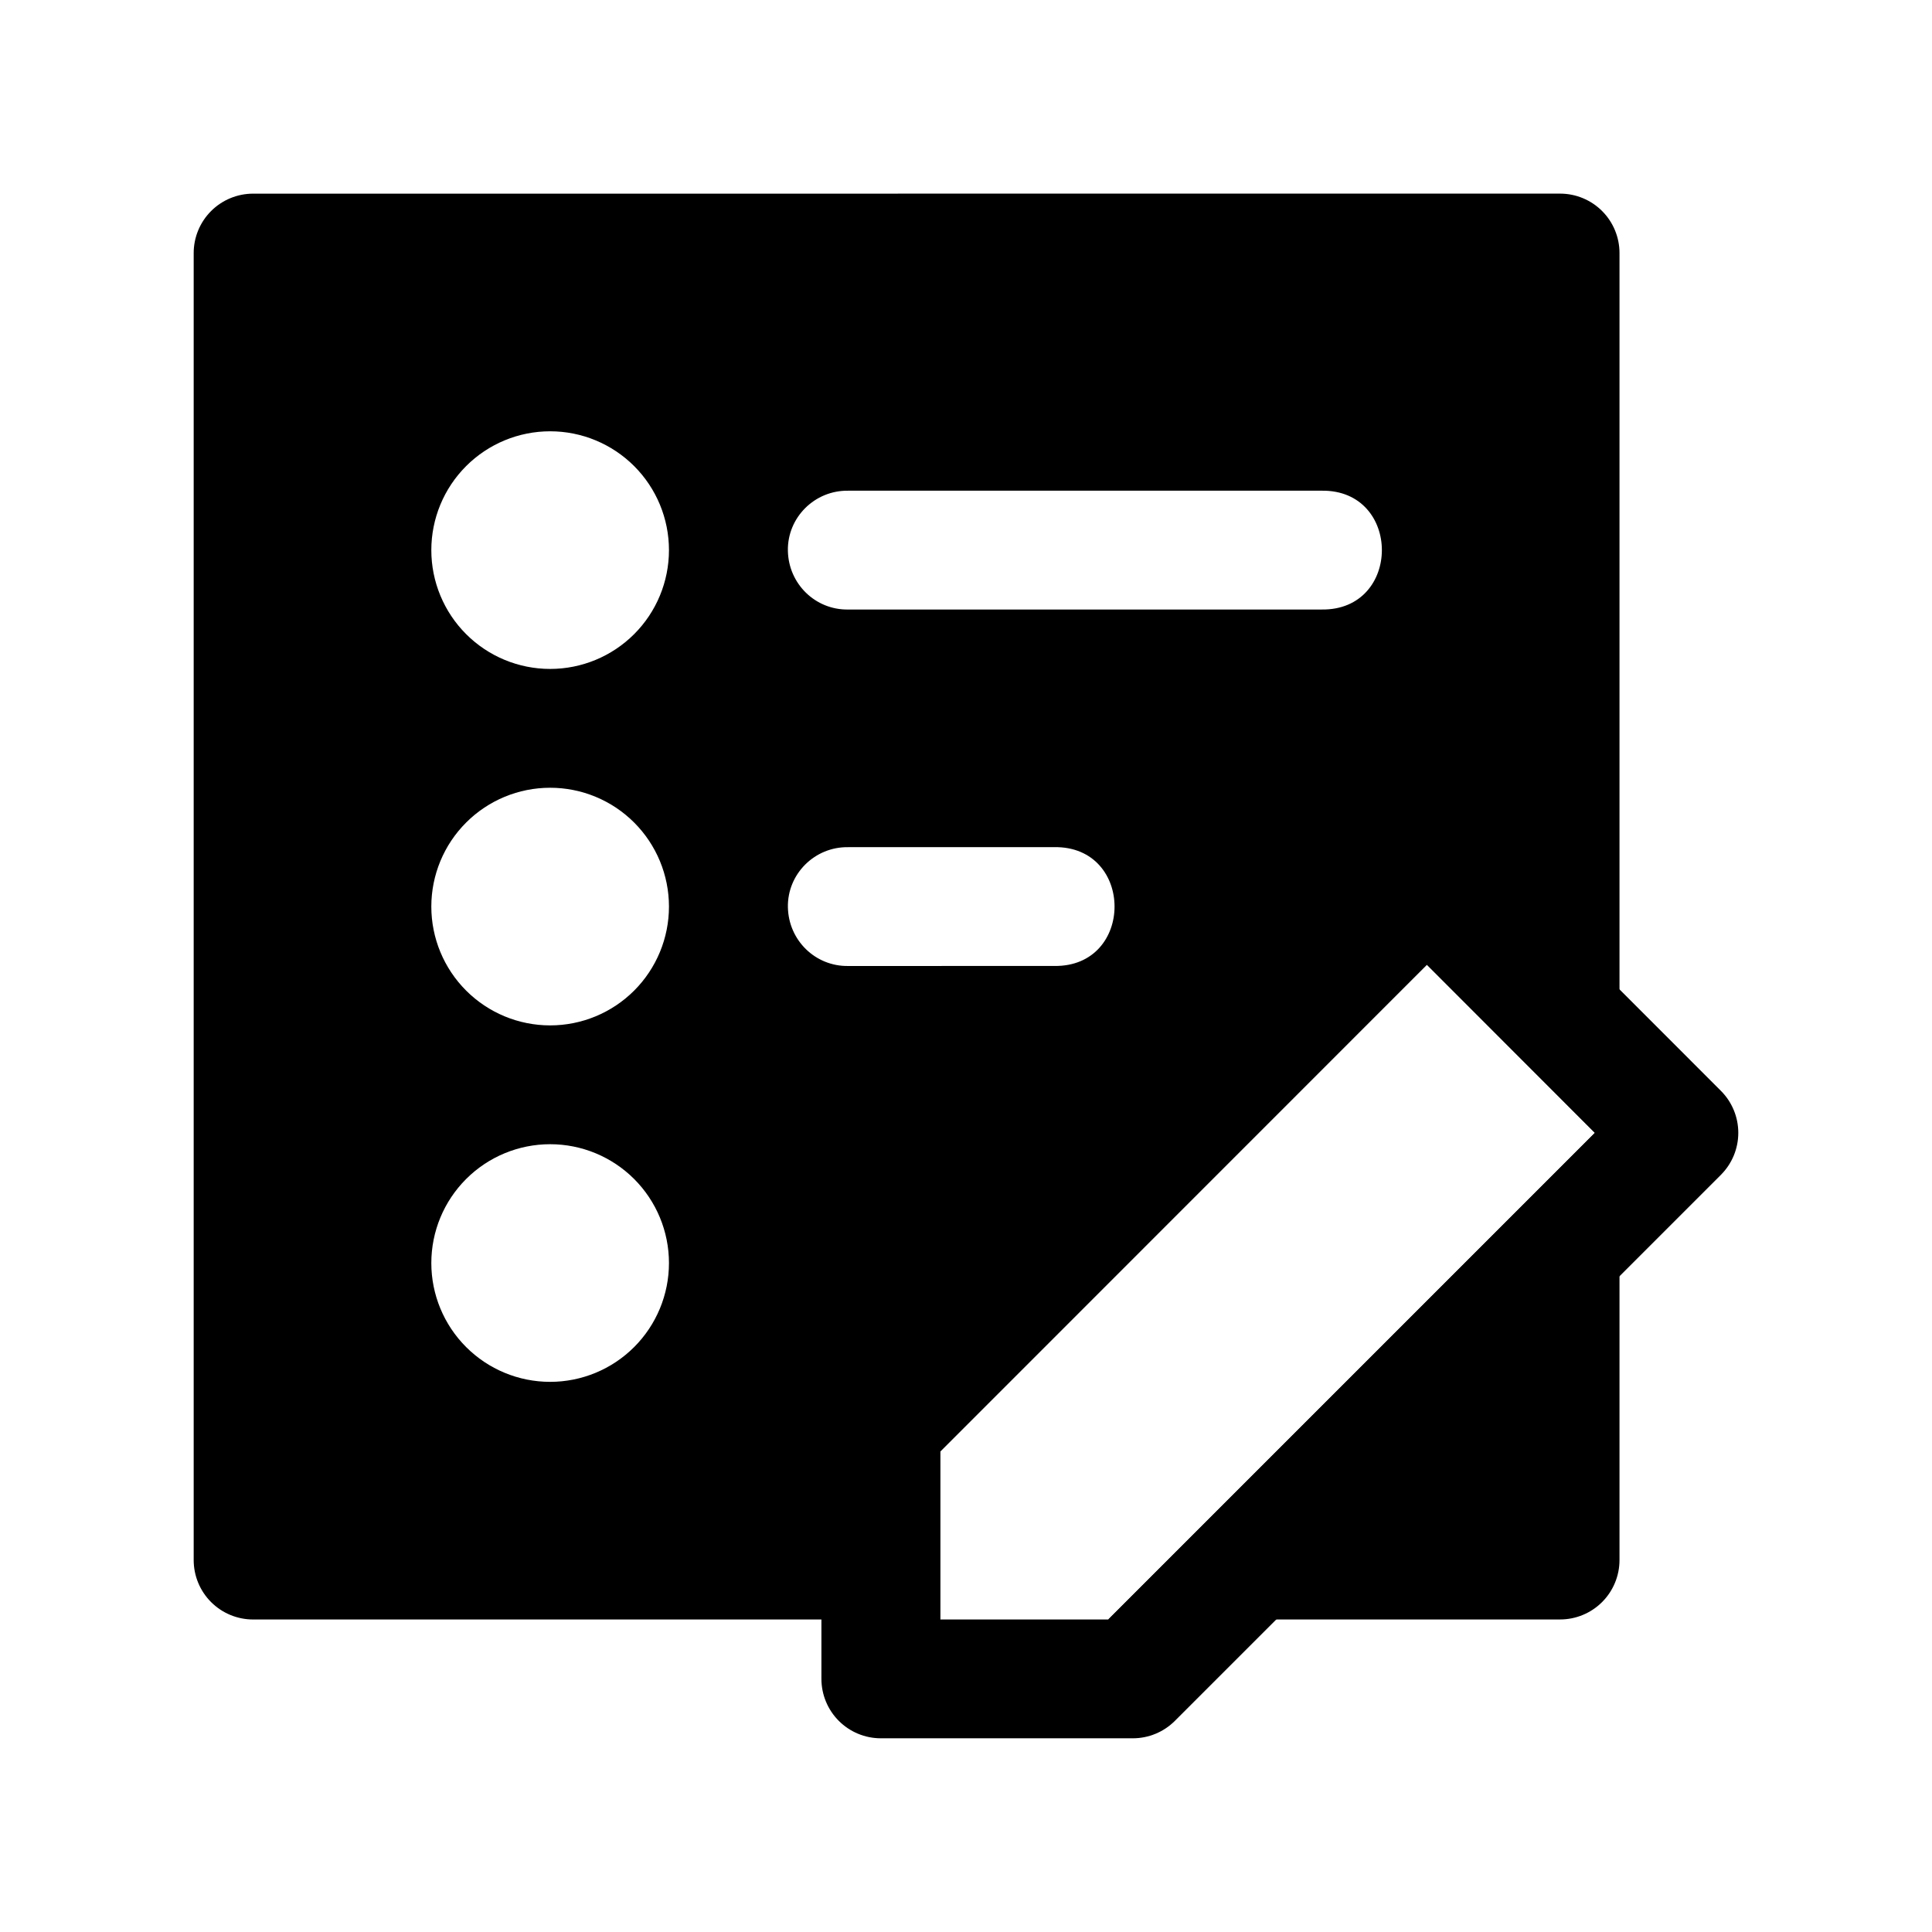
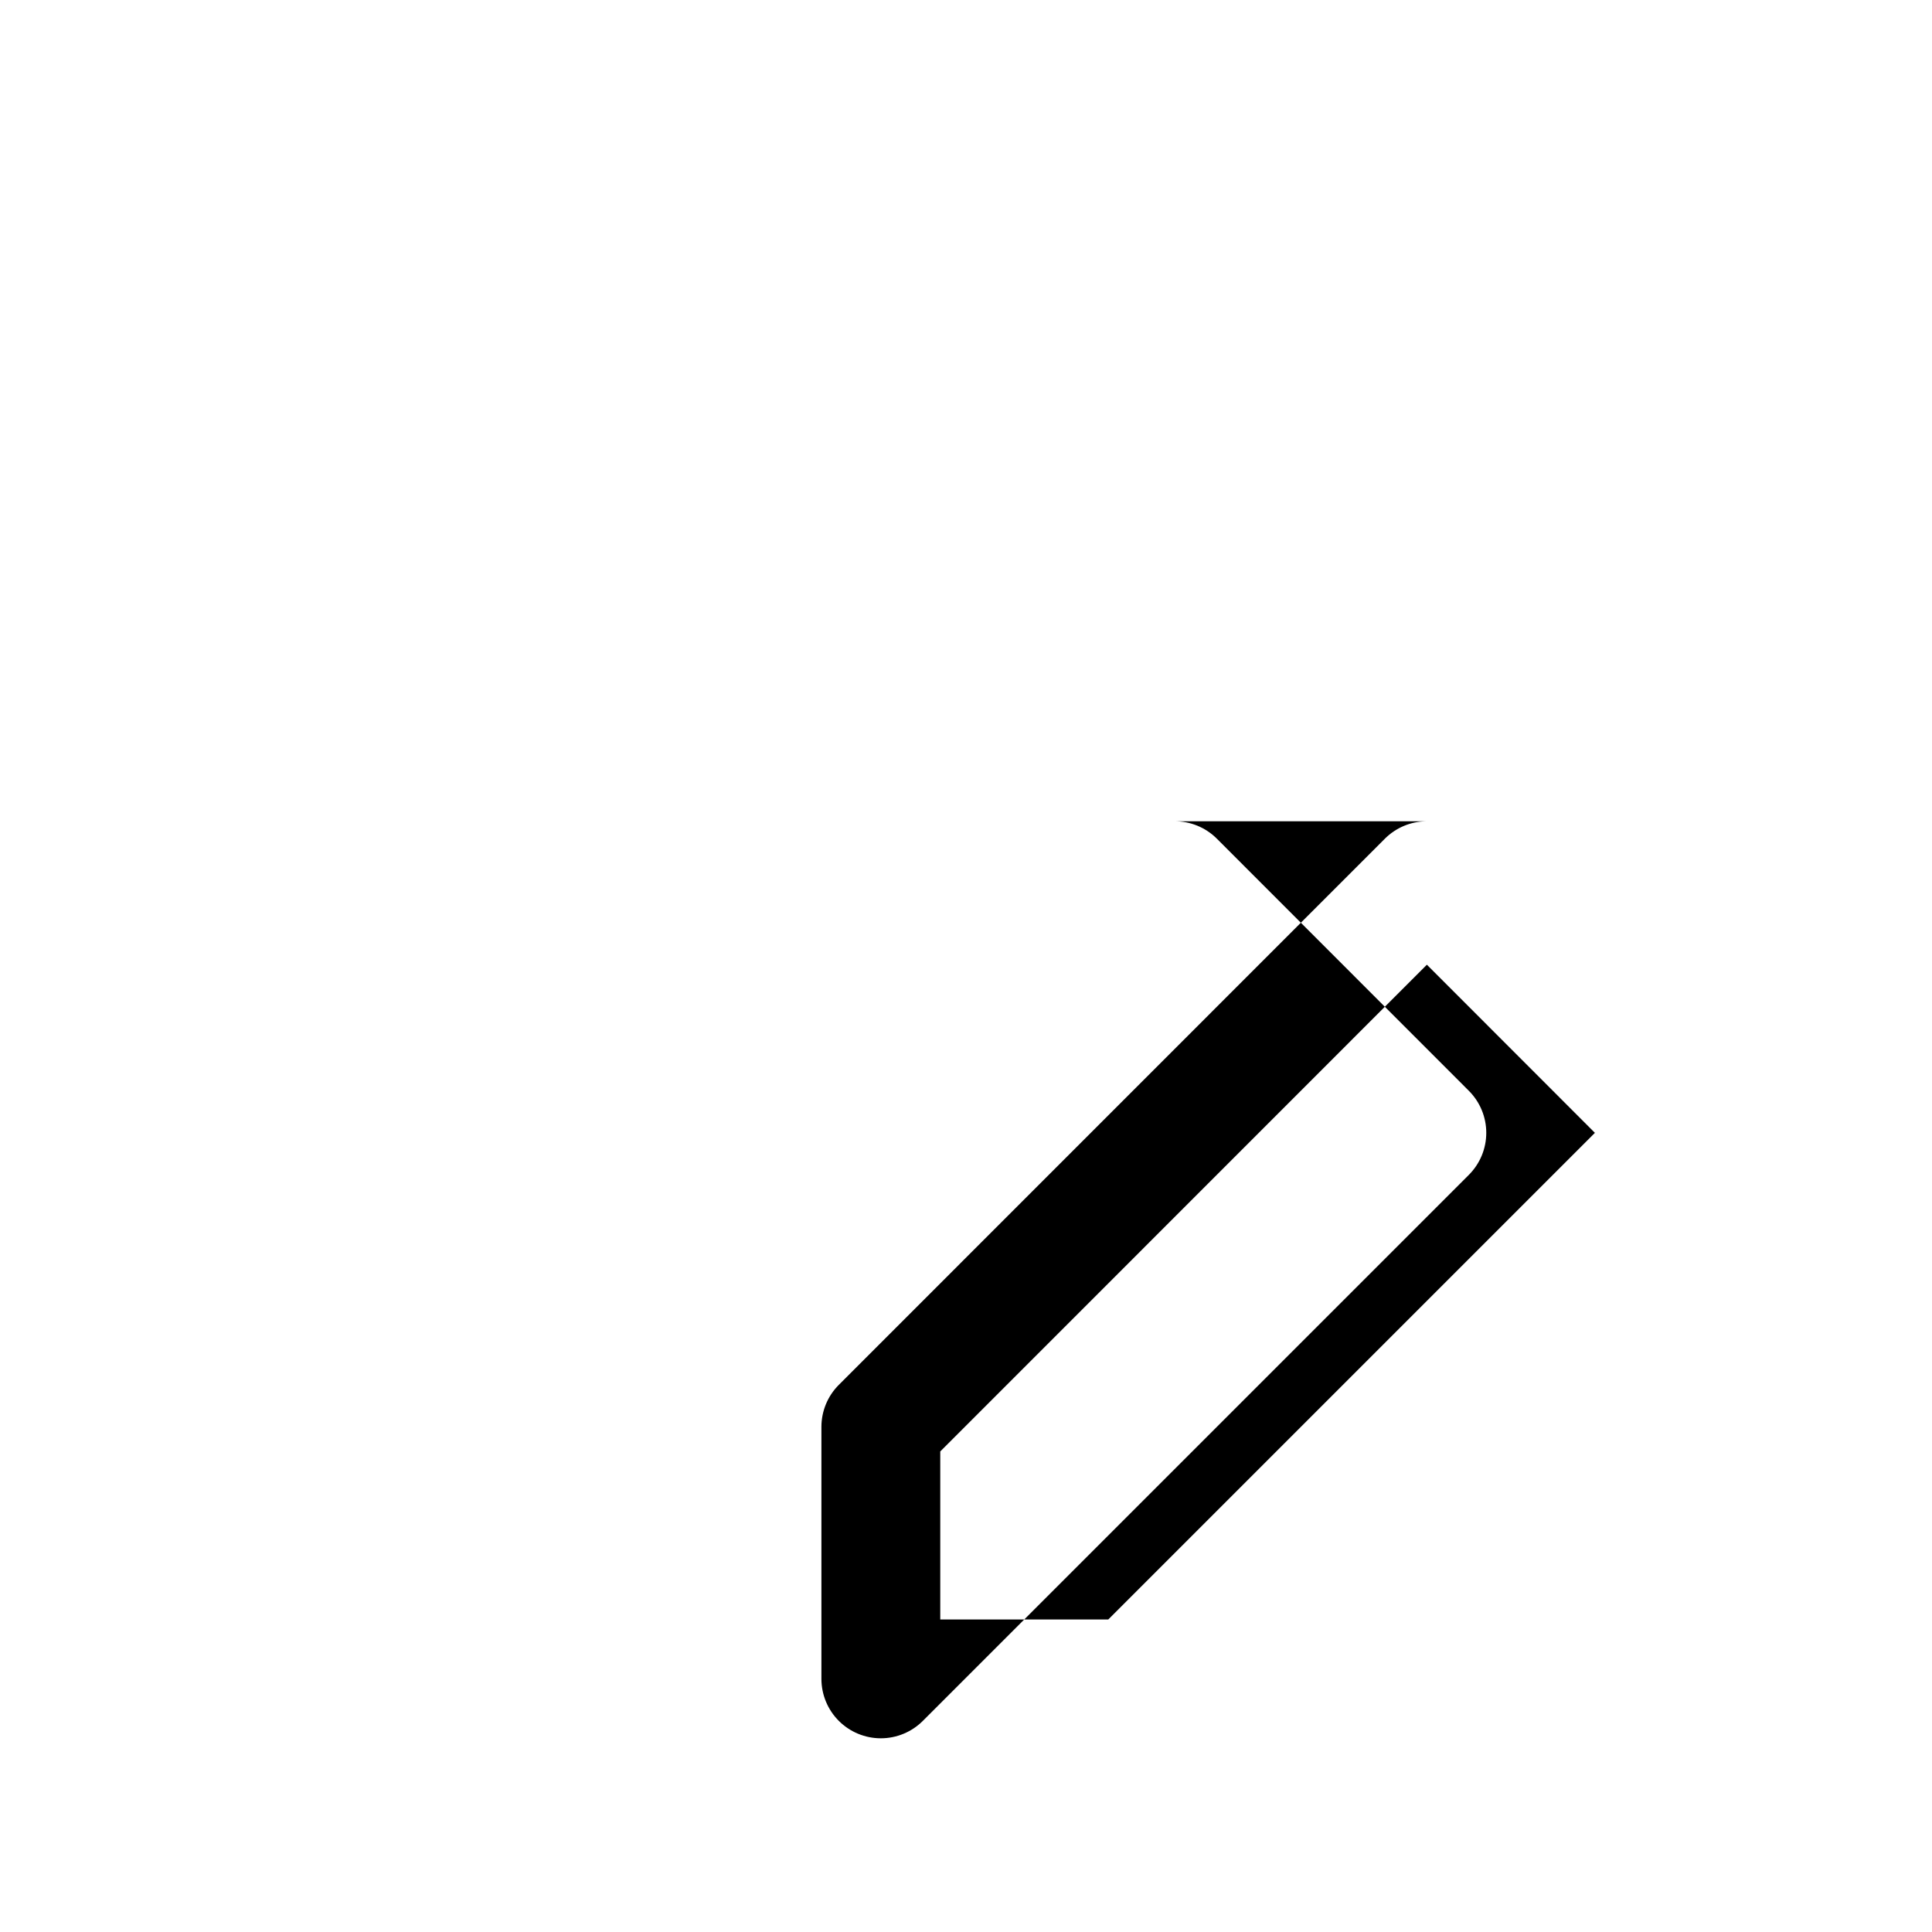
<svg xmlns="http://www.w3.org/2000/svg" fill="#000000" width="800px" height="800px" version="1.1" viewBox="144 144 512 512">
  <g>
-     <path d="m211.07 195.32c-4.176 0.004-8.18 1.66-11.133 4.613-2.949 2.953-4.609 6.957-4.609 11.133v346.37c0 4.176 1.66 8.18 4.609 11.133 2.953 2.953 6.957 4.613 11.133 4.613h182.1v-44.527l128.97-129 44.523 44.559-128.96 128.96h119.74c4.176 0 8.18-1.66 11.133-4.613 2.949-2.953 4.609-6.957 4.609-11.133v-346.37c0-4.176-1.66-8.18-4.609-11.133-2.953-2.953-6.957-4.609-11.133-4.613zm78.719 62.977h0.004c8.352 0 16.359 3.32 22.266 9.223 5.902 5.906 9.223 13.914 9.223 22.266 0 8.352-3.32 16.363-9.223 22.266-5.906 5.906-13.914 9.223-22.266 9.223-8.352 0-16.363-3.316-22.266-9.223-5.906-5.902-9.223-13.914-9.223-22.266 0-8.352 3.316-16.359 9.223-22.266 5.902-5.902 13.914-9.223 22.266-9.223zm78.965 15.742h125.49c21.289-0.301 21.289 31.789 0 31.488l-125.49 0.004c-8.684 0.125-15.801-6.812-15.957-15.59-0.16-8.781 7.082-16.023 15.957-15.898zm-78.965 78.719 0.004 0.004c8.352 0 16.359 3.316 22.266 9.223 5.902 5.906 9.223 13.914 9.223 22.266 0 8.352-3.32 16.359-9.223 22.266-5.906 5.906-13.914 9.223-22.266 9.223-8.352 0-16.363-3.316-22.266-9.223-5.906-5.906-9.223-13.914-9.223-22.266 0-8.352 3.316-16.359 9.223-22.266 5.902-5.906 13.914-9.223 22.266-9.223zm78.965 15.742h54.645c21.289-0.301 21.289 31.789 0 31.488l-54.641 0.008c-8.684 0.125-15.801-6.812-15.957-15.59-0.16-8.781 7.082-16.027 15.957-15.898zm-78.965 78.719 0.004 0.008c8.352 0 16.359 3.316 22.266 9.223 5.902 5.906 9.223 13.914 9.223 22.266s-3.32 16.359-9.223 22.266c-5.906 5.906-13.914 9.223-22.266 9.223-8.352 0-16.363-3.316-22.266-9.223-5.906-5.906-9.223-13.914-9.223-22.266s3.316-16.359 9.223-22.266c5.902-5.906 13.914-9.223 22.266-9.223z" />
-     <path d="m521.92 361.65c-4.098 0.059-8.016 1.715-10.914 4.613l-144.71 144.74c-2.953 2.949-4.609 6.953-4.613 11.129v66.789c0.004 4.176 1.66 8.18 4.613 11.133s6.957 4.613 11.133 4.613h66.789c4.176 0 8.18-1.66 11.133-4.613l144.71-144.71h-0.004c2.953-2.953 4.609-6.957 4.609-11.129 0-4.176-1.656-8.18-4.609-11.133l-66.789-66.82c-3.004-3.008-7.098-4.668-11.348-4.613zm0.219 38.008 44.527 44.559-128.96 128.96h-44.527v-44.527z" />
+     <path d="m521.92 361.65c-4.098 0.059-8.016 1.715-10.914 4.613l-144.71 144.74c-2.953 2.949-4.609 6.953-4.613 11.129v66.789c0.004 4.176 1.66 8.18 4.613 11.133s6.957 4.613 11.133 4.613c4.176 0 8.18-1.66 11.133-4.613l144.71-144.71h-0.004c2.953-2.953 4.609-6.957 4.609-11.129 0-4.176-1.656-8.18-4.609-11.133l-66.789-66.82c-3.004-3.008-7.098-4.668-11.348-4.613zm0.219 38.008 44.527 44.559-128.96 128.96h-44.527v-44.527z" />
  </g>
</svg>